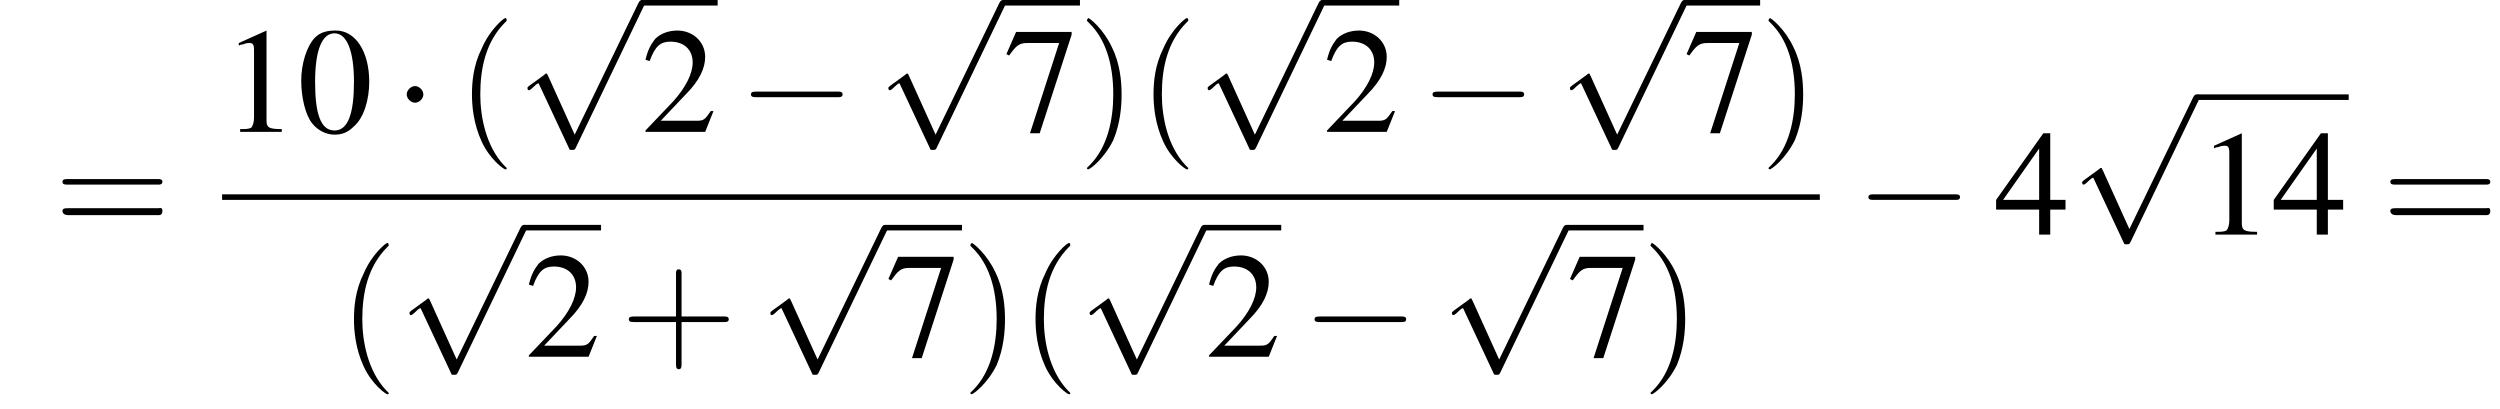
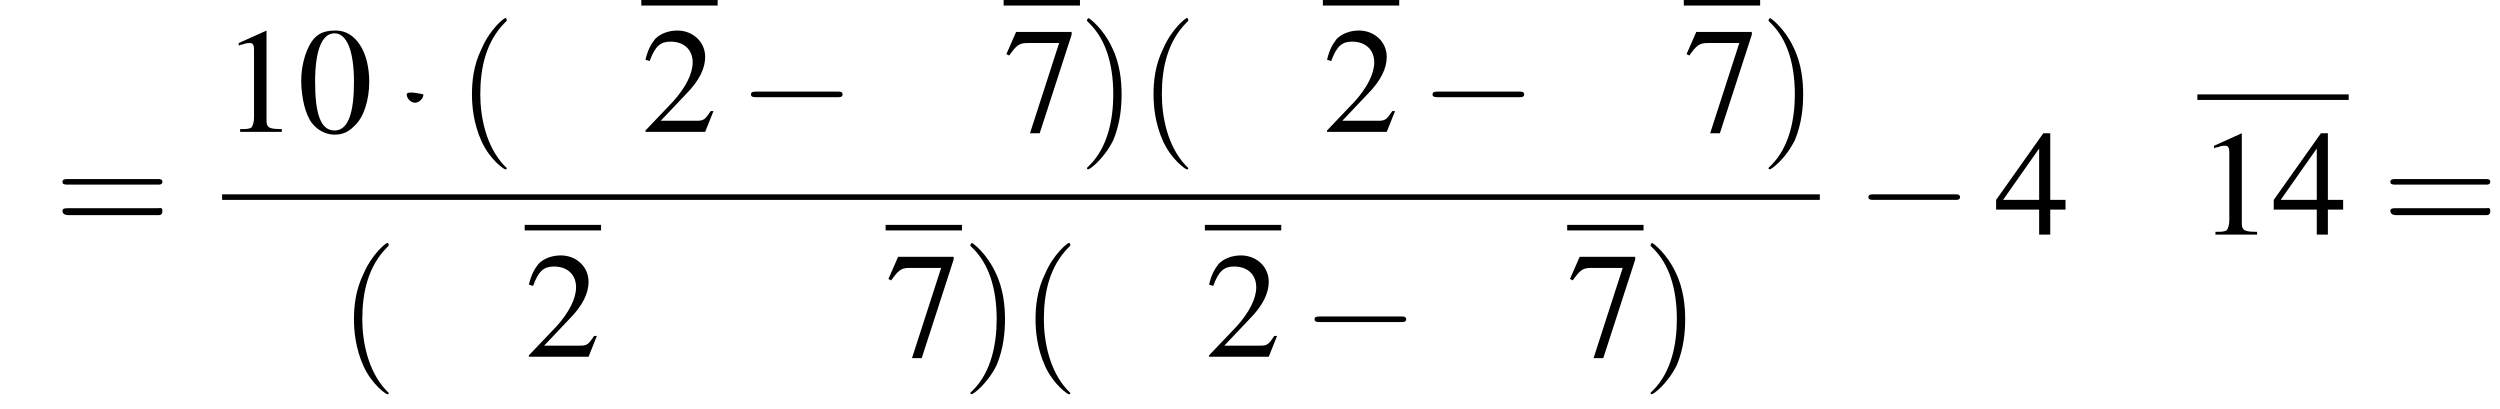
<svg xmlns="http://www.w3.org/2000/svg" xmlns:xlink="http://www.w3.org/1999/xlink" version="1.1" width="180.1pt" height="29.5pt" viewBox="146.6 70.2 180.1 29.5">
  <defs>
    <use id="g7-48" xlink:href="#g3-48" />
    <use id="g7-49" xlink:href="#g3-49" />
    <use id="g7-50" xlink:href="#g3-50" />
    <use id="g7-52" xlink:href="#g3-52" />
    <use id="g7-55" xlink:href="#g3-55" />
    <path id="g3-48" d="M2.8-7.3C2.2-7.3 1.7-7.2 1.3-6.8C.7-6.2 .3-4.9 .3-3.7C.3-2.5 .6-1.2 1.1-.6C1.5-.1 2.1 .2 2.7 .2C3.3 .2 3.7 0 4.1-.4C4.8-1 5.2-2.3 5.2-3.6C5.2-5.8 4.2-7.3 2.8-7.3ZM2.7-7.1C3.6-7.1 4.1-5.8 4.1-3.6S3.7-.1 2.7-.1S1.3-1.3 1.3-3.6C1.3-5.9 1.8-7.1 2.7-7.1Z" />
    <path id="g3-49" d="M3.2-7.3L1.2-6.4V-6.2C1.3-6.3 1.5-6.3 1.5-6.3C1.7-6.4 1.9-6.4 2-6.4C2.2-6.4 2.3-6.3 2.3-5.9V-1C2.3-.7 2.2-.4 2.1-.3C1.9-.2 1.7-.2 1.3-.2V0H4.3V-.2C3.4-.2 3.2-.3 3.2-.8V-7.3L3.2-7.3Z" />
    <path id="g3-50" d="M5.2-1.5L5-1.5C4.6-.9 4.5-.8 4-.8H1.4L3.2-2.7C4.2-3.7 4.6-4.6 4.6-5.4C4.6-6.5 3.7-7.3 2.6-7.3C2-7.3 1.4-7.1 1-6.7C.7-6.3 .5-6 .3-5.2L.6-5.1C1-6.2 1.4-6.5 2.1-6.5C3.1-6.5 3.7-5.9 3.7-5C3.7-4.2 3.2-3.2 2.3-2.2L.3-.1V0H4.6L5.2-1.5Z" />
    <path id="g3-52" d="M5.1-2.5H4V-7.3H3.5L.1-2.5V-1.8H3.2V0H4V-1.8H5.1V-2.5ZM3.2-2.5H.6L3.2-6.2V-2.5Z" />
    <path id="g3-55" d="M4.9-7.2H.9L.2-5.6L.4-5.5C.9-6.2 1.1-6.4 1.7-6.4H4L1.9 .1H2.6L4.9-7V-7.2Z" />
    <path id="g8-40" d="M3.6 2.6C3.6 2.6 3.6 2.6 3.4 2.4C2.1 1 1.7-1.1 1.7-2.7C1.7-4.6 2.1-6.5 3.5-7.9C3.6-8 3.6-8 3.6-8C3.6-8.1 3.6-8.2 3.5-8.2C3.4-8.2 2.4-7.4 1.8-6C1.2-4.8 1.1-3.6 1.1-2.7C1.1-1.9 1.2-.6 1.8 .7C2.4 2 3.4 2.7 3.5 2.7C3.6 2.7 3.6 2.7 3.6 2.6Z" />
    <path id="g8-41" d="M3.1-2.7C3.1-3.6 3-4.9 2.4-6.1C1.8-7.4 .8-8.2 .7-8.2C.7-8.2 .6-8.1 .6-8C.6-8 .6-8 .8-7.8C1.9-6.7 2.5-5 2.5-2.7C2.5-.9 2.1 1.1 .8 2.4C.6 2.6 .6 2.6 .6 2.6C.6 2.7 .7 2.7 .7 2.7C.8 2.7 1.8 2 2.5 .6C3-.6 3.1-1.8 3.1-2.7Z" />
-     <path id="g8-43" d="M4.4-2.5H7.5C7.6-2.5 7.8-2.5 7.8-2.7S7.6-2.9 7.5-2.9H4.4V-6C4.4-6.1 4.4-6.3 4.2-6.3S4-6.1 4-6V-2.9H1C.8-2.9 .6-2.9 .6-2.7S.8-2.5 1-2.5H4V.5C4 .7 4 .9 4.2 .9S4.4 .7 4.4 .5V-2.5Z" />
    <path id="g8-61" d="M7.5-3.6C7.6-3.6 7.8-3.6 7.8-3.8S7.6-4 7.5-4H1C.8-4 .6-4 .6-3.8S.8-3.6 1-3.6H7.5ZM7.5-1.4C7.6-1.4 7.8-1.4 7.8-1.7S7.6-1.9 7.5-1.9H1C.8-1.9 .6-1.9 .6-1.7S.8-1.4 1-1.4H7.5Z" />
    <path id="g1-0" d="M7.2-2.5C7.3-2.5 7.5-2.5 7.5-2.7S7.3-2.9 7.2-2.9H1.3C1.1-2.9 .9-2.9 .9-2.7S1.1-2.5 1.3-2.5H7.2Z" />
-     <path id="g1-1" d="M2.1-2.7C2.1-3 1.8-3.3 1.5-3.3S.9-3 .9-2.7S1.2-2.1 1.5-2.1S2.1-2.4 2.1-2.7Z" />
-     <path id="g1-112" d="M4.2 9.3L2.3 5.1C2.2 4.9 2.2 4.9 2.2 4.9C2.1 4.9 2.1 4.9 2 5L.9 5.8C.8 5.9 .8 5.9 .8 5.9C.8 6 .8 6.1 .9 6.1C1 6.1 1.2 5.9 1.3 5.8C1.3 5.8 1.5 5.6 1.6 5.6L3.8 10.3C3.8 10.4 3.9 10.4 4 10.4C4.2 10.4 4.2 10.4 4.3 10.2L9.2 0C9.3-.2 9.3-.2 9.3-.2C9.3-.3 9.2-.4 9.1-.4C9-.4 8.9-.4 8.8-.2L4.2 9.3Z" />
+     <path id="g1-1" d="M2.1-2.7S.9-3 .9-2.7S1.2-2.1 1.5-2.1S2.1-2.4 2.1-2.7Z" />
  </defs>
  <g id="page1">
    <use x="150.5" y="87.1" xlink:href="#g8-61" />
    <use x="162.6" y="79.7" xlink:href="#g7-49" />
    <use x="168" y="79.7" xlink:href="#g7-48" />
    <use x="175" y="79.7" xlink:href="#g1-1" />
    <use x="179.5" y="79.7" xlink:href="#g8-40" />
    <use x="183.8" y="70.6" xlink:href="#g1-112" />
    <rect x="192.8" y="70.2" height=".4" width="5.5" />
    <use x="192.8" y="79.7" xlink:href="#g7-50" />
    <use x="199.8" y="79.7" xlink:href="#g1-0" />
    <use x="209.8" y="70.6" xlink:href="#g1-112" />
    <rect x="218.9" y="70.2" height=".4" width="5.5" />
    <use x="218.9" y="79.7" xlink:href="#g7-55" />
    <use x="224.3" y="79.7" xlink:href="#g8-41" />
    <use x="228.6" y="79.7" xlink:href="#g8-40" />
    <use x="232.8" y="70.6" xlink:href="#g1-112" />
    <rect x="241.9" y="70.2" height=".4" width="5.5" />
    <use x="241.9" y="79.7" xlink:href="#g7-50" />
    <use x="248.9" y="79.7" xlink:href="#g1-0" />
    <use x="258.9" y="70.6" xlink:href="#g1-112" />
    <rect x="267.9" y="70.2" height=".4" width="5.5" />
    <use x="267.9" y="79.7" xlink:href="#g7-55" />
    <use x="273.4" y="79.7" xlink:href="#g8-41" />
    <rect x="162.6" y="84.2" height=".4" width="115.1" />
    <use x="171" y="95.9" xlink:href="#g8-40" />
    <use x="175.3" y="86.8" xlink:href="#g1-112" />
    <rect x="184.4" y="86.4" height=".4" width="5.5" />
    <use x="184.4" y="95.9" xlink:href="#g7-50" />
    <use x="191.3" y="95.9" xlink:href="#g8-43" />
    <use x="201.3" y="86.8" xlink:href="#g1-112" />
    <rect x="210.4" y="86.4" height=".4" width="5.5" />
    <use x="210.4" y="95.9" xlink:href="#g7-55" />
    <use x="215.9" y="95.9" xlink:href="#g8-41" />
    <use x="220.1" y="95.9" xlink:href="#g8-40" />
    <use x="224.3" y="86.8" xlink:href="#g1-112" />
    <rect x="233.4" y="86.4" height=".4" width="5.5" />
    <use x="233.4" y="95.9" xlink:href="#g7-50" />
    <use x="240.4" y="95.9" xlink:href="#g1-0" />
    <use x="250.4" y="86.8" xlink:href="#g1-112" />
    <rect x="259.5" y="86.4" height=".4" width="5.5" />
    <use x="259.5" y="95.9" xlink:href="#g7-55" />
    <use x="264.9" y="95.9" xlink:href="#g8-41" />
    <use x="280.3" y="87.1" xlink:href="#g1-0" />
    <use x="290.3" y="87.1" xlink:href="#g7-52" />
    <use x="295.8" y="77.4" xlink:href="#g1-112" />
    <rect x="304.9" y="77" height=".4" width="10.9" />
    <use x="304.9" y="87.1" xlink:href="#g7-49" />
    <use x="310.3" y="87.1" xlink:href="#g7-52" />
    <use x="318.2" y="87.1" xlink:href="#g8-61" />
  </g>
</svg>